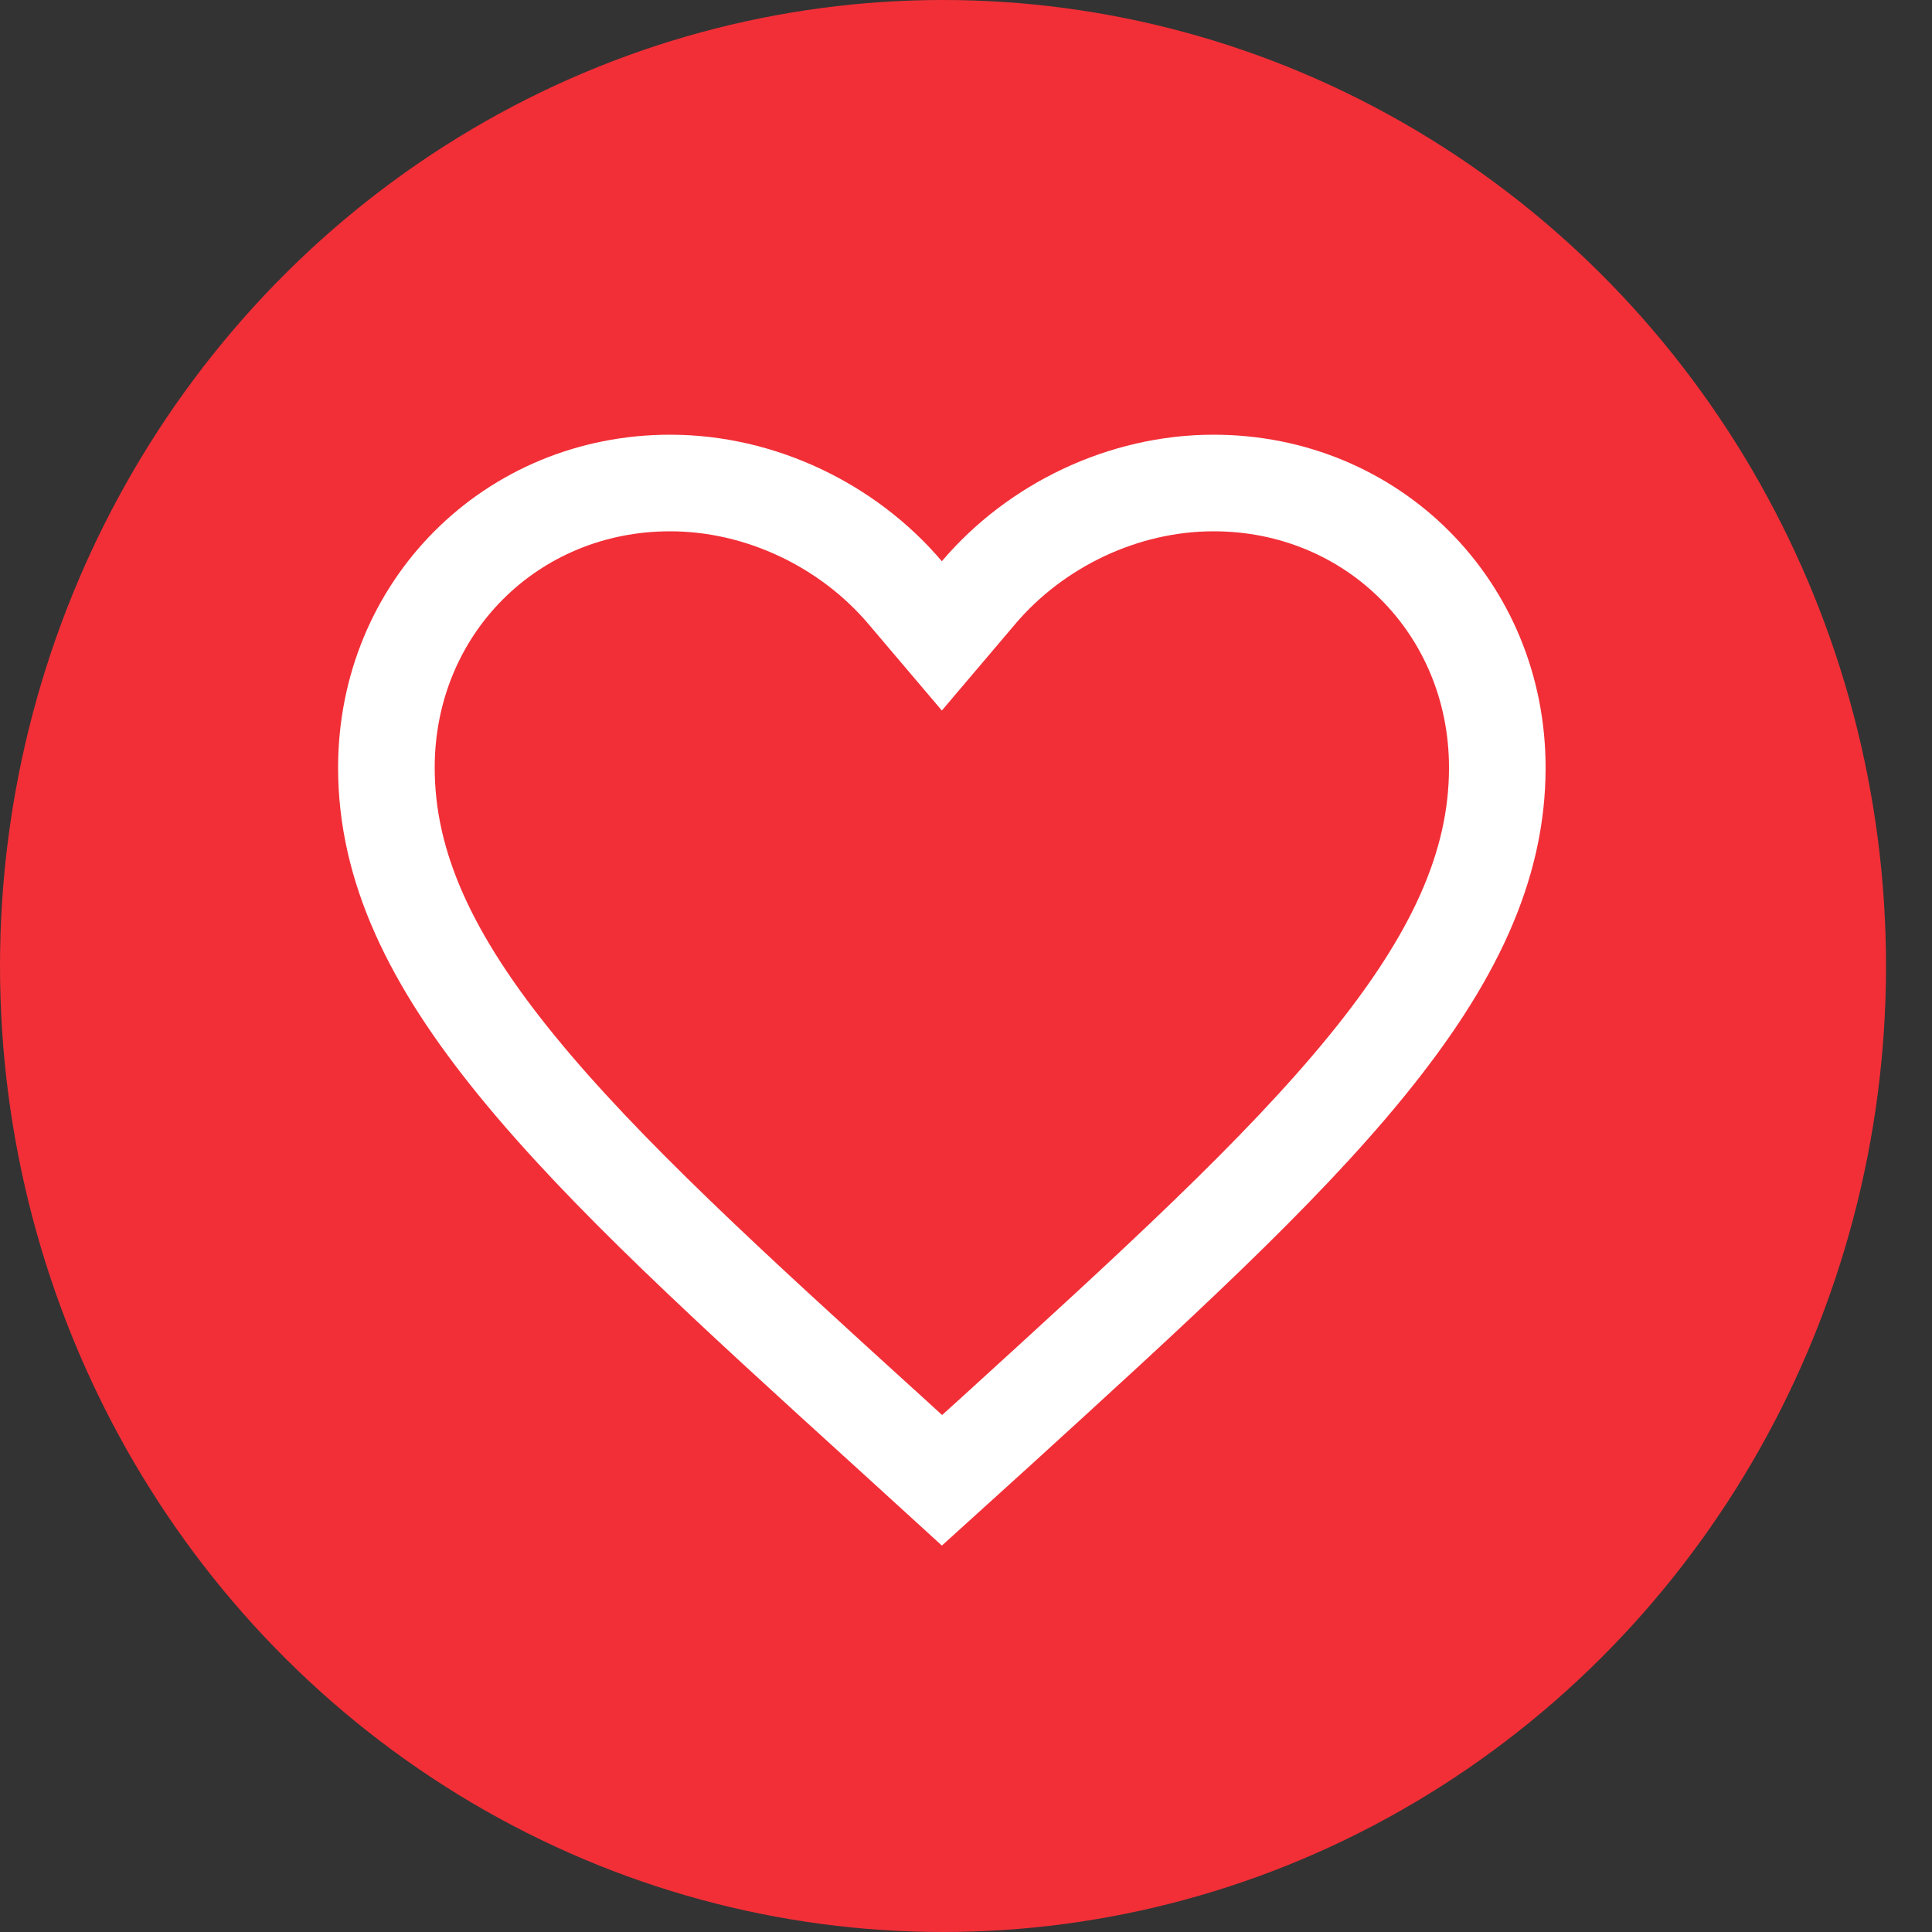
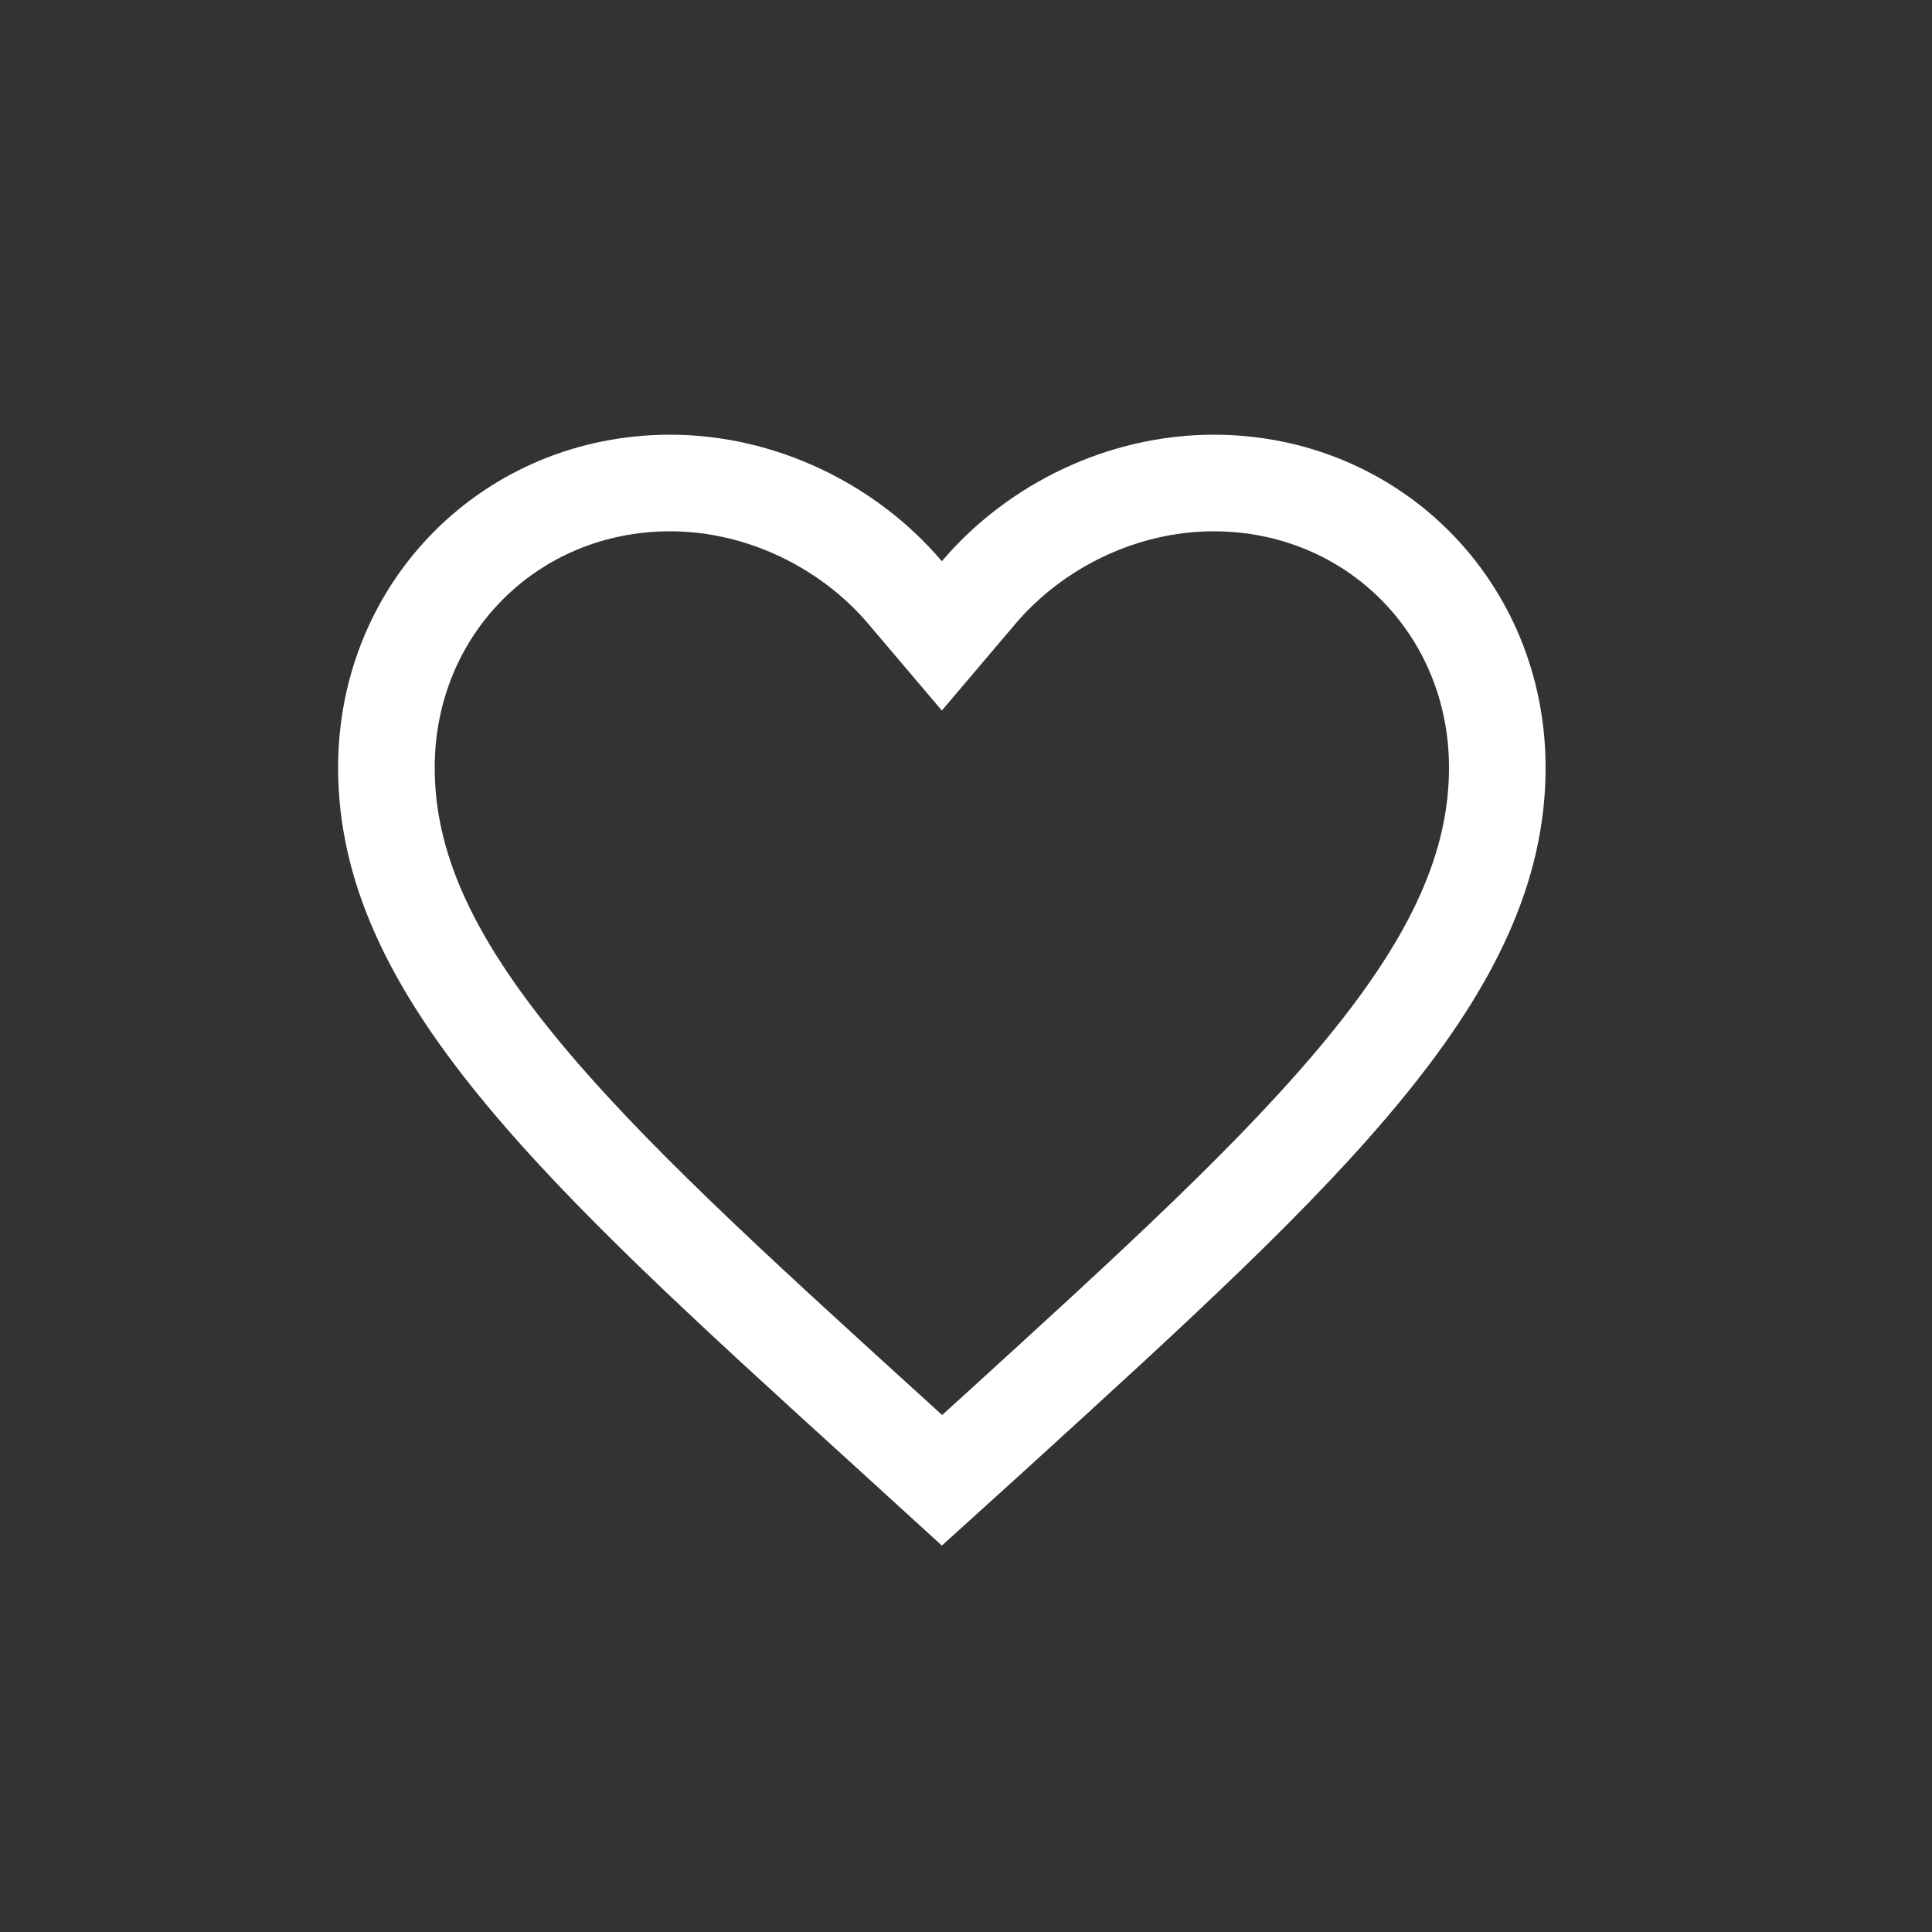
<svg xmlns="http://www.w3.org/2000/svg" width="40" height="40" viewBox="0 0 40 40" fill="none">
  <rect x="0" y="0" width="40" height="40" fill="#333333" stroke="none" />
-   <ellipse cx="19.524" cy="20" rx="19.524" ry="20" fill="#F22F37" />
  <path d="M18.362 29.607L18.36 29.606C15.121 26.661 12.514 24.288 10.705 22.069C8.907 19.865 8 17.935 8 15.894C8 12.583 10.58 10 13.875 10C15.746 10 17.558 10.878 18.738 12.267L19.5 13.165L20.262 12.267C21.442 10.878 23.254 10 25.125 10C28.42 10 31 12.583 31 15.894C31 17.935 30.093 19.865 28.295 22.071C26.486 24.291 23.878 26.667 20.64 29.618C20.64 29.618 20.639 29.619 20.639 29.619L19.503 30.648L18.362 29.607Z" stroke="white" stroke-width="2" />
</svg>